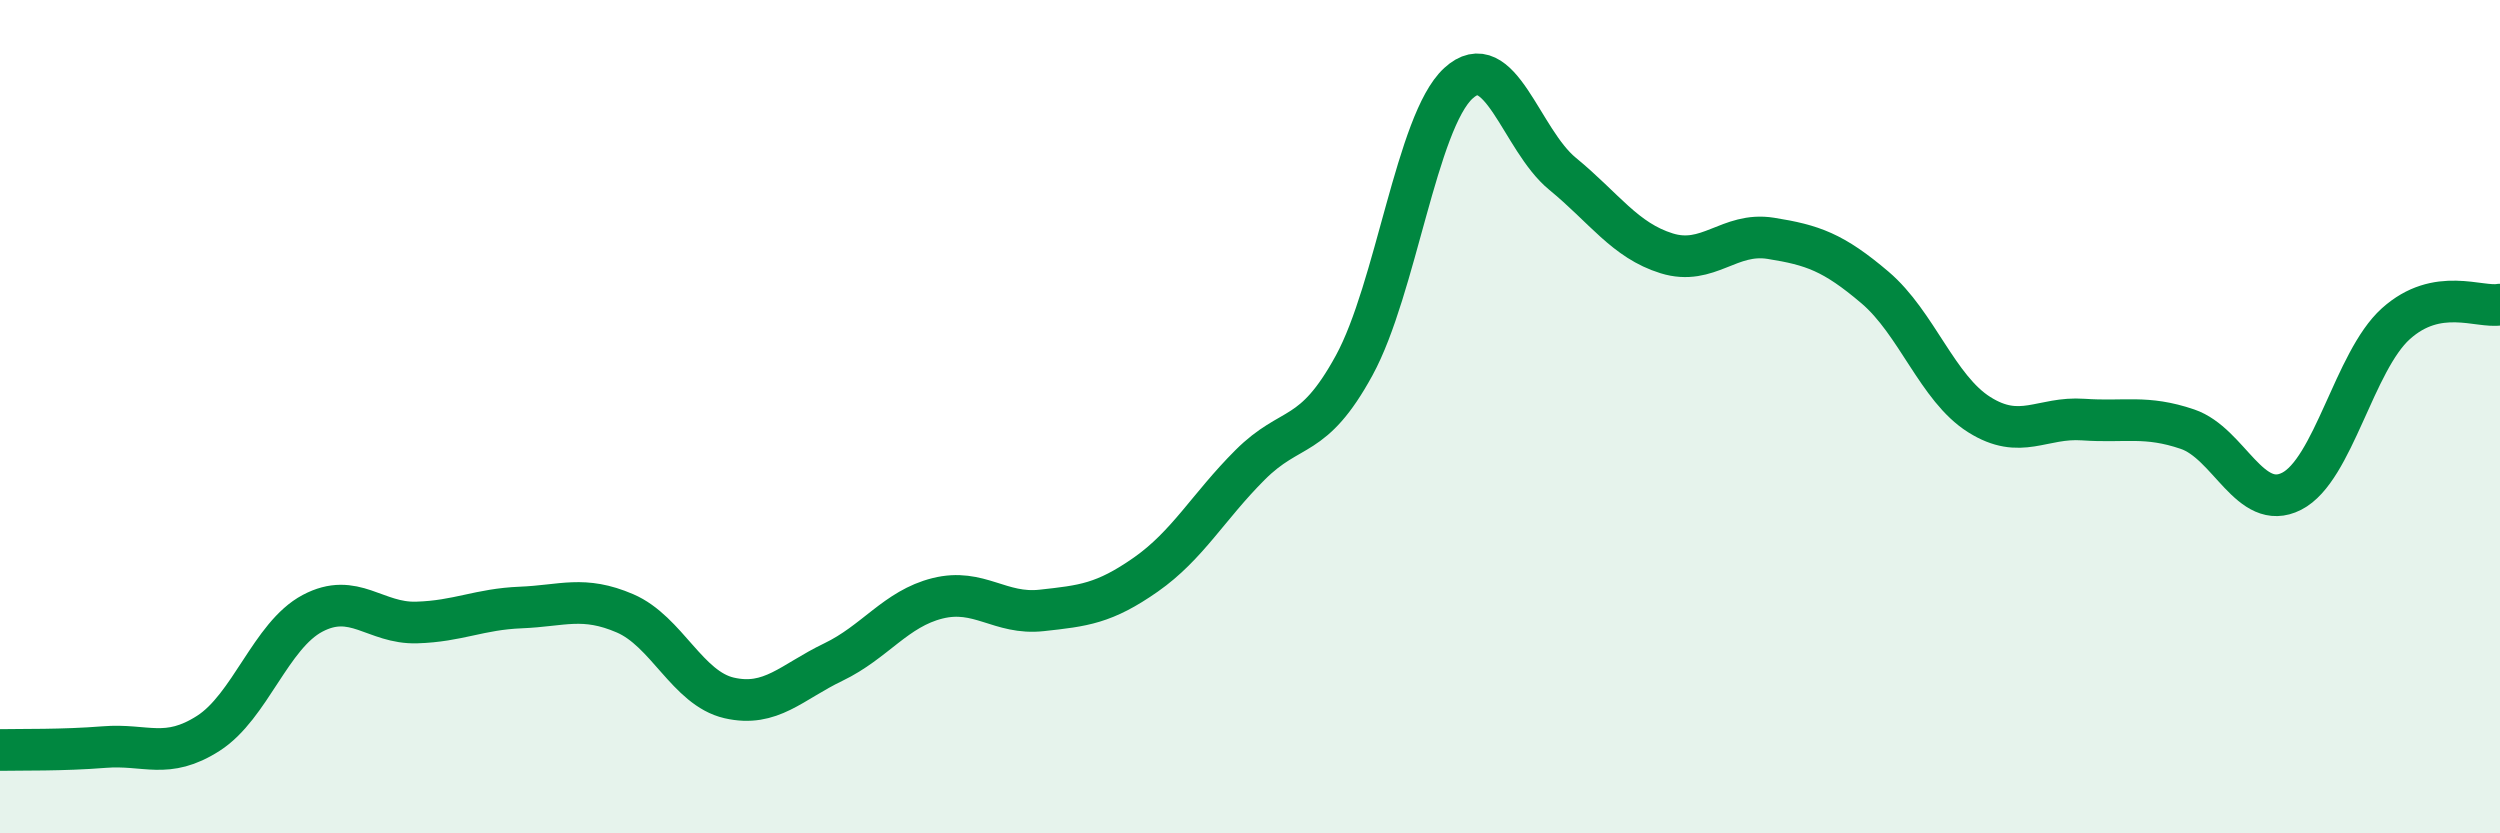
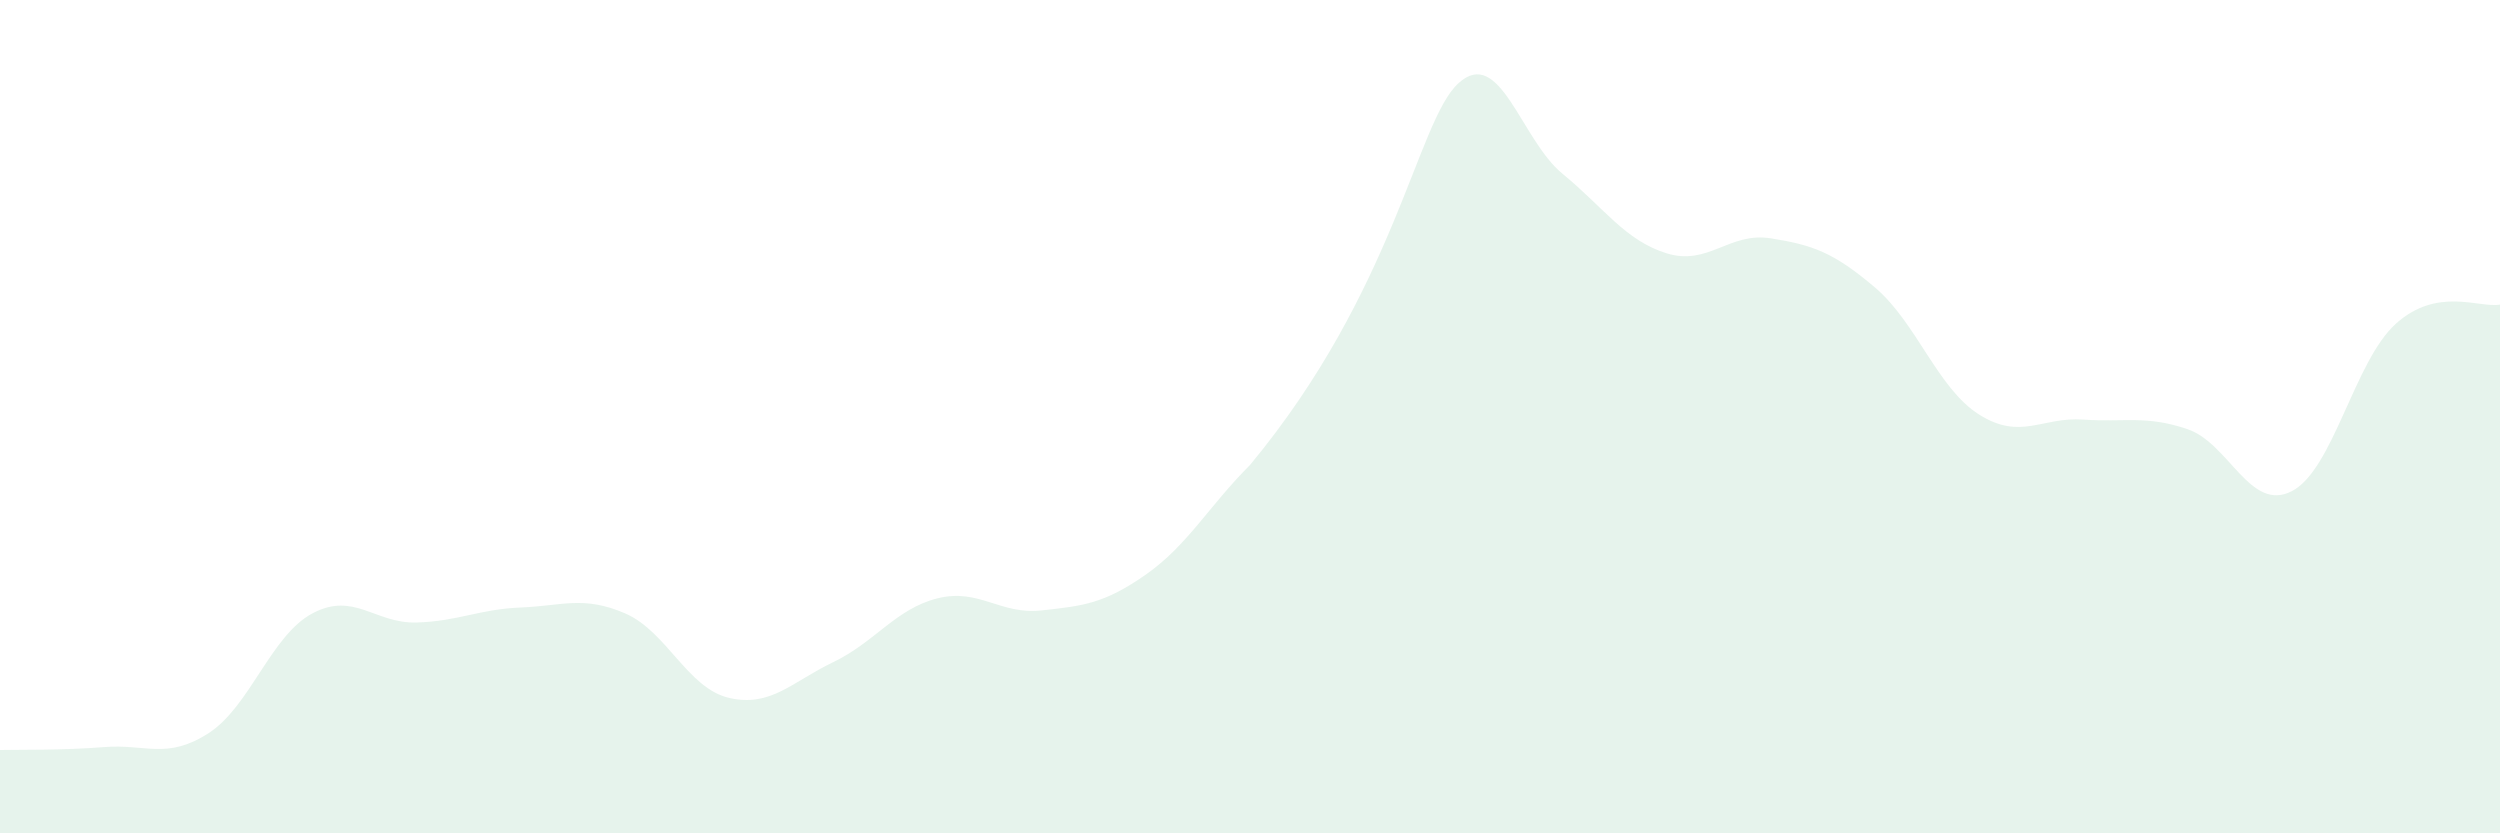
<svg xmlns="http://www.w3.org/2000/svg" width="60" height="20" viewBox="0 0 60 20">
-   <path d="M 0,18 C 0.5,17.99 1.5,18.01 2.5,17.93 C 3.5,17.85 4,18.24 5,17.6 C 6,16.96 6.5,15.25 7.5,14.72 C 8.5,14.19 9,14.97 10,14.94 C 11,14.91 11.5,14.62 12.5,14.58 C 13.5,14.54 14,14.29 15,14.72 C 16,15.15 16.5,16.52 17.5,16.75 C 18.5,16.98 19,16.37 20,15.89 C 21,15.41 21.5,14.61 22.5,14.36 C 23.5,14.11 24,14.76 25,14.65 C 26,14.54 26.5,14.49 27.5,13.79 C 28.5,13.09 29,12.16 30,11.16 C 31,10.16 31.5,10.6 32.5,8.77 C 33.5,6.94 34,2.92 35,2 C 36,1.08 36.5,3.35 37.5,4.17 C 38.5,4.99 39,5.77 40,6.08 C 41,6.39 41.5,5.56 42.5,5.72 C 43.5,5.88 44,6.05 45,6.9 C 46,7.75 46.5,9.32 47.5,9.95 C 48.5,10.58 49,10 50,10.07 C 51,10.14 51.5,9.96 52.5,10.3 C 53.5,10.64 54,12.3 55,11.79 C 56,11.28 56.5,8.67 57.5,7.77 C 58.5,6.87 59.5,7.4 60,7.31L60 20L0 20Z" fill="#008740" opacity="0.1" stroke-linecap="round" stroke-linejoin="round" />
-   <path d="M 0,18 C 0.5,17.99 1.5,18.01 2.5,17.93 C 3.5,17.85 4,18.24 5,17.6 C 6,16.96 6.5,15.25 7.5,14.72 C 8.5,14.19 9,14.97 10,14.94 C 11,14.91 11.5,14.62 12.5,14.58 C 13.5,14.54 14,14.29 15,14.72 C 16,15.15 16.5,16.52 17.5,16.75 C 18.5,16.98 19,16.37 20,15.89 C 21,15.41 21.5,14.61 22.5,14.36 C 23.5,14.11 24,14.76 25,14.65 C 26,14.54 26.5,14.49 27.5,13.79 C 28.5,13.09 29,12.16 30,11.16 C 31,10.16 31.5,10.6 32.5,8.77 C 33.5,6.94 34,2.92 35,2 C 36,1.08 36.5,3.35 37.5,4.17 C 38.5,4.99 39,5.77 40,6.08 C 41,6.39 41.5,5.56 42.5,5.72 C 43.5,5.88 44,6.05 45,6.9 C 46,7.75 46.5,9.32 47.5,9.95 C 48.5,10.58 49,10 50,10.07 C 51,10.14 51.5,9.96 52.5,10.3 C 53.5,10.64 54,12.3 55,11.79 C 56,11.28 56.5,8.67 57.5,7.77 C 58.5,6.87 59.5,7.4 60,7.31" stroke="#008740" stroke-width="1" fill="none" stroke-linecap="round" stroke-linejoin="round" />
+   <path d="M 0,18 C 0.5,17.99 1.5,18.01 2.5,17.93 C 3.5,17.85 4,18.24 5,17.6 C 6,16.96 6.5,15.25 7.5,14.72 C 8.5,14.19 9,14.97 10,14.94 C 11,14.91 11.5,14.62 12.5,14.58 C 13.5,14.54 14,14.29 15,14.72 C 16,15.15 16.5,16.52 17.5,16.75 C 18.5,16.98 19,16.37 20,15.89 C 21,15.41 21.5,14.61 22.5,14.36 C 23.5,14.11 24,14.76 25,14.65 C 26,14.54 26.5,14.49 27.5,13.79 C 28.5,13.09 29,12.16 30,11.16 C 33.5,6.94 34,2.92 35,2 C 36,1.08 36.5,3.35 37.5,4.17 C 38.5,4.99 39,5.77 40,6.08 C 41,6.39 41.5,5.56 42.5,5.72 C 43.5,5.88 44,6.05 45,6.9 C 46,7.75 46.5,9.32 47.5,9.95 C 48.5,10.58 49,10 50,10.07 C 51,10.14 51.5,9.96 52.5,10.3 C 53.5,10.64 54,12.3 55,11.79 C 56,11.28 56.5,8.67 57.5,7.77 C 58.5,6.87 59.5,7.4 60,7.31L60 20L0 20Z" fill="#008740" opacity="0.1" stroke-linecap="round" stroke-linejoin="round" />
</svg>